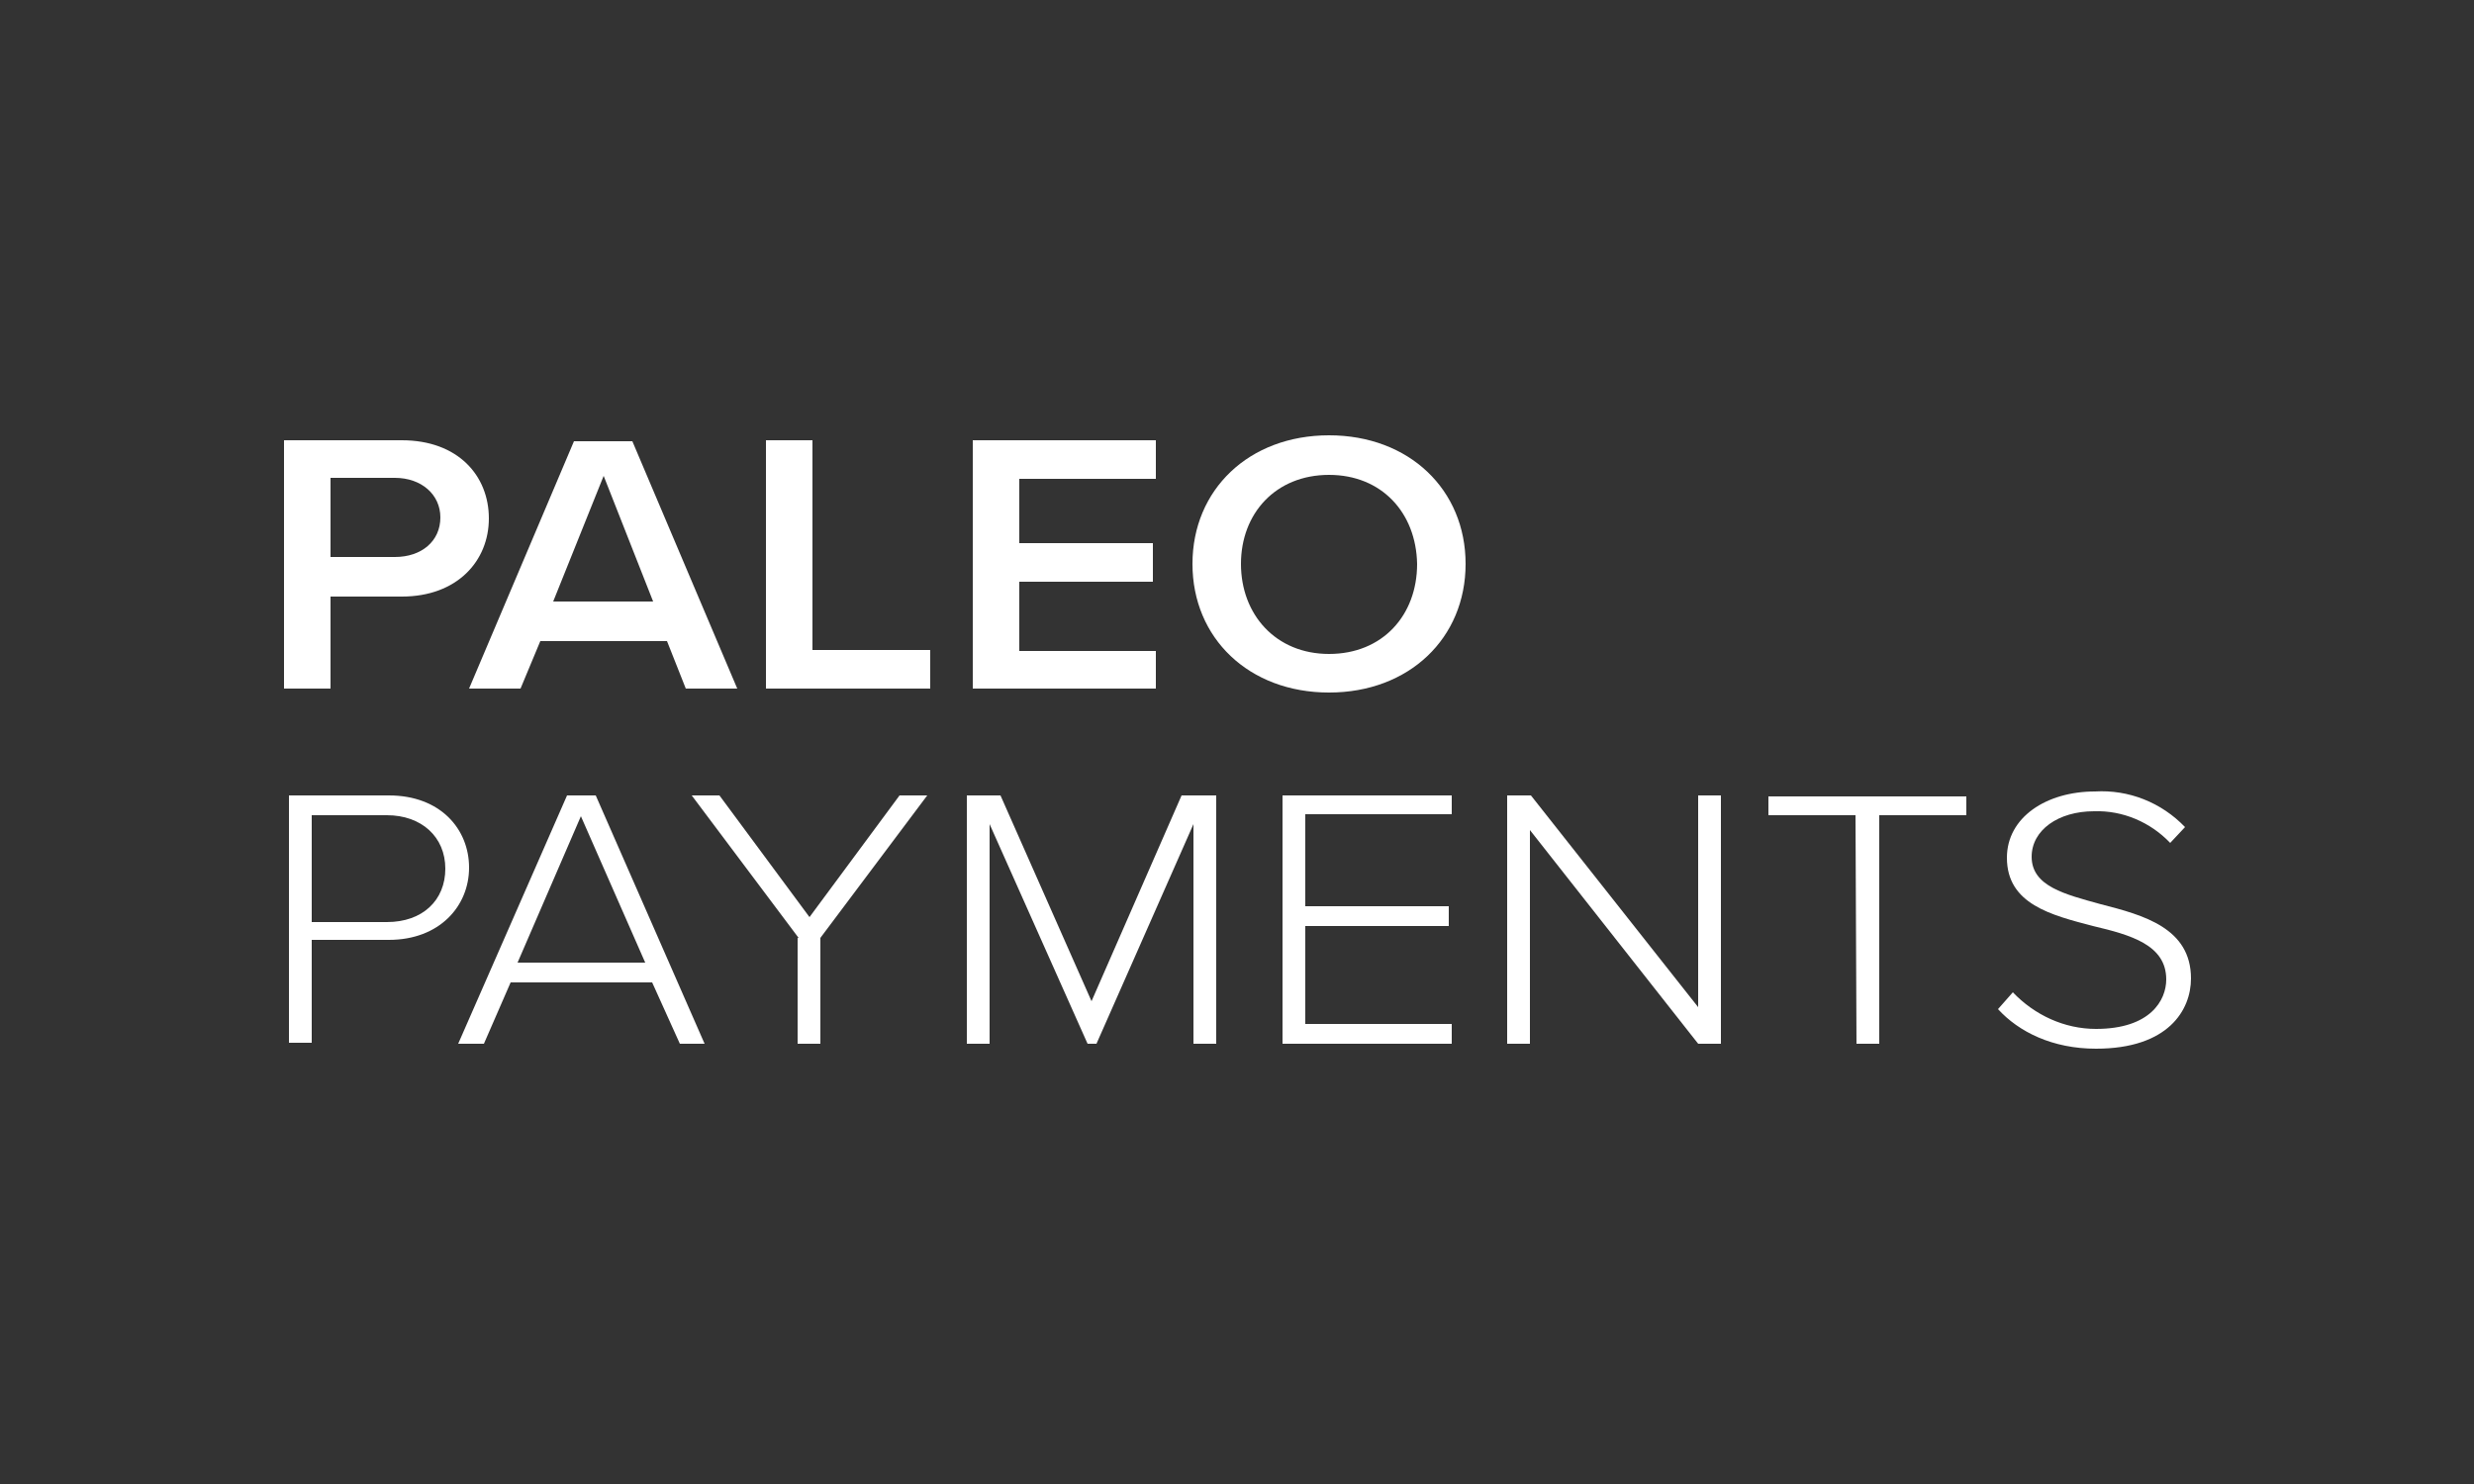
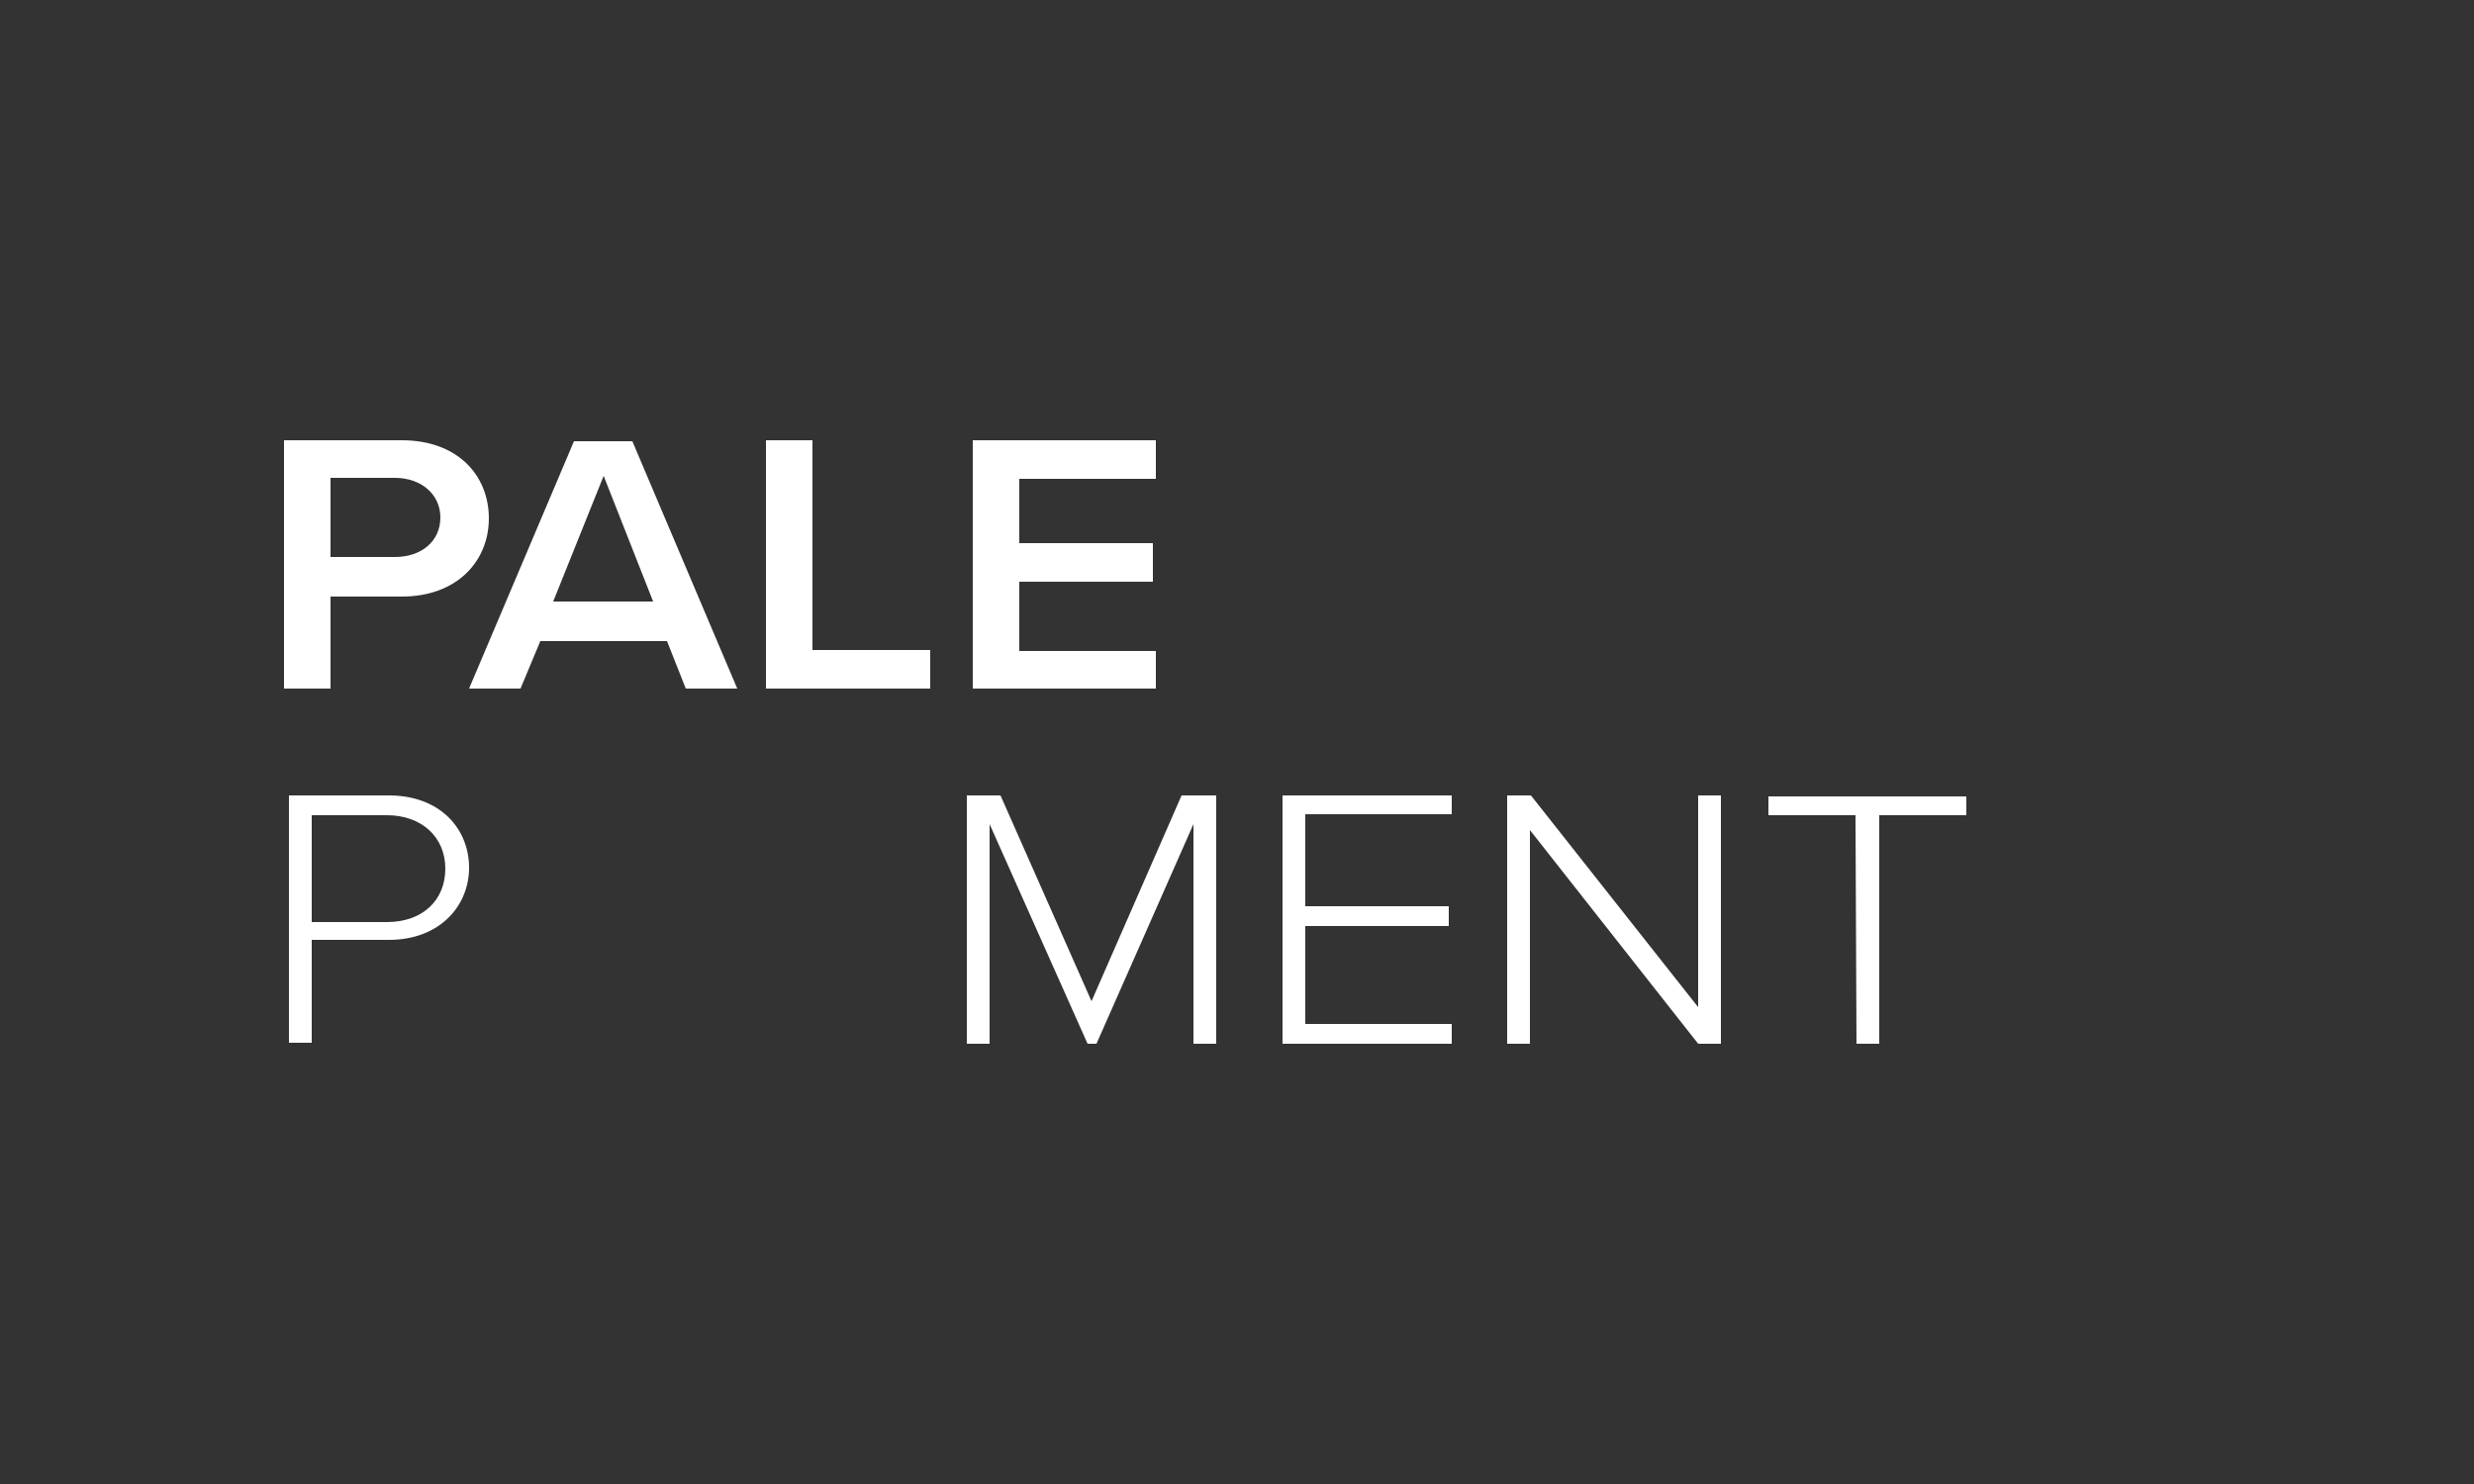
<svg xmlns="http://www.w3.org/2000/svg" version="1.1" id="Layer_1" x="0px" y="0px" viewBox="0 0 250 150" style="enable-background:new 0 0 250 150;" xml:space="preserve">
  <rect x="0" y="0" width="250" height="150" fill="#333333" stroke="none" />
  <style type="text/css">
	.st0{fill:#FFFFFF;}
</style>
  <g>
    <path class="st0" d="M28.7,44.5h11.9c5.7,0,8.8,3.6,8.8,7.9s-3.2,7.9-8.8,7.9h-7.2v9.3h-4.7V44.5z M39.9,48.3h-6.5v8h6.5   c2.7,0,4.6-1.6,4.6-4C44.5,50,42.6,48.3,39.9,48.3z" />
    <path class="st0" d="M67.4,64.8H54.6l-2,4.8h-5.2l10.6-25h5.9l10.6,25h-5.2L67.4,64.8z M55.9,60.8H66l-5-12.7L55.9,60.8z" />
    <path class="st0" d="M77.4,44.5h4.7v21.2h11.9v3.9H77.4V44.5z" />
    <path class="st0" d="M98.3,44.5h18.5v3.9h-13.8v6.5h13.5v3.9h-13.5v7h13.8v3.8H98.3V44.5z" />
-     <path class="st0" d="M134.3,44c8.1,0,13.8,5.5,13.8,13s-5.7,13-13.8,13s-13.8-5.5-13.8-13S126.2,44,134.3,44z M134.3,48   c-5.4,0-8.9,3.9-8.9,9s3.5,9.1,8.9,9.1s8.9-3.9,8.9-9.1C143.1,51.8,139.6,48,134.3,48z" />
    <path class="st0" d="M29.2,80.4h10.1c5.2,0,8.1,3.4,8.1,7.3s-3,7.3-8.1,7.3h-7.8v10.4h-2.3V80.4z M39.1,82.4h-7.6v10.8h7.6   c3.6,0,5.9-2.2,5.9-5.4S42.6,82.4,39.1,82.4z" />
-     <path class="st0" d="M65.9,99.3H51.6l-2.7,6.2h-2.6l11-25.1h2.9l11,25.1h-2.5L65.9,99.3z M52.3,97.3h12.9l-6.5-14.8L52.3,97.3z" />
-     <path class="st0" d="M80.7,94.8L69.9,80.4h2.8l9.1,12.3l9.1-12.3h2.8L82.9,94.8v10.7h-2.3V94.8z" />
    <path class="st0" d="M120.6,83.3l-9.8,22.2h-0.9l-9.9-22.2v22.2h-2.3V80.4h3.4l9.2,20.8l9.1-20.8h3.5v25.1h-2.3   C120.6,105.6,120.6,83.3,120.6,83.3z" />
    <path class="st0" d="M129.6,80.4h17.1v1.9h-14.8v9.3h14.5v2h-14.5v9.9h14.8v2h-17.1V80.4z" />
    <path class="st0" d="M154.6,83.9v21.6h-2.3V80.4h2.4l16.9,21.4V80.4h2.3v25.1h-2.3L154.6,83.9z" />
    <path class="st0" d="M187.5,82.4h-8.8v-1.9h20v1.9h-8.8v23.1h-2.3L187.5,82.4z" />
-     <path class="st0" d="M203.4,100.3c2.2,2.3,5.2,3.7,8.4,3.7c5.5,0,7.1-2.9,7.1-5c0-3.5-3.6-4.5-7.4-5.4c-4.2-1.1-8.7-2.2-8.7-6.9   c0-4.1,4-6.7,8.9-6.7c3.4-0.2,6.7,1.1,9.1,3.6l-1.5,1.6c-2-2.1-4.8-3.3-7.7-3.2c-3.6,0-6.3,1.9-6.3,4.6c0,3,3.4,3.8,7,4.8   c4.3,1.1,9.1,2.4,9.1,7.5c0,3.2-2.3,7.1-9.6,7.1c-4.4,0-7.8-1.7-9.9-4L203.4,100.3z" />
  </g>
</svg>